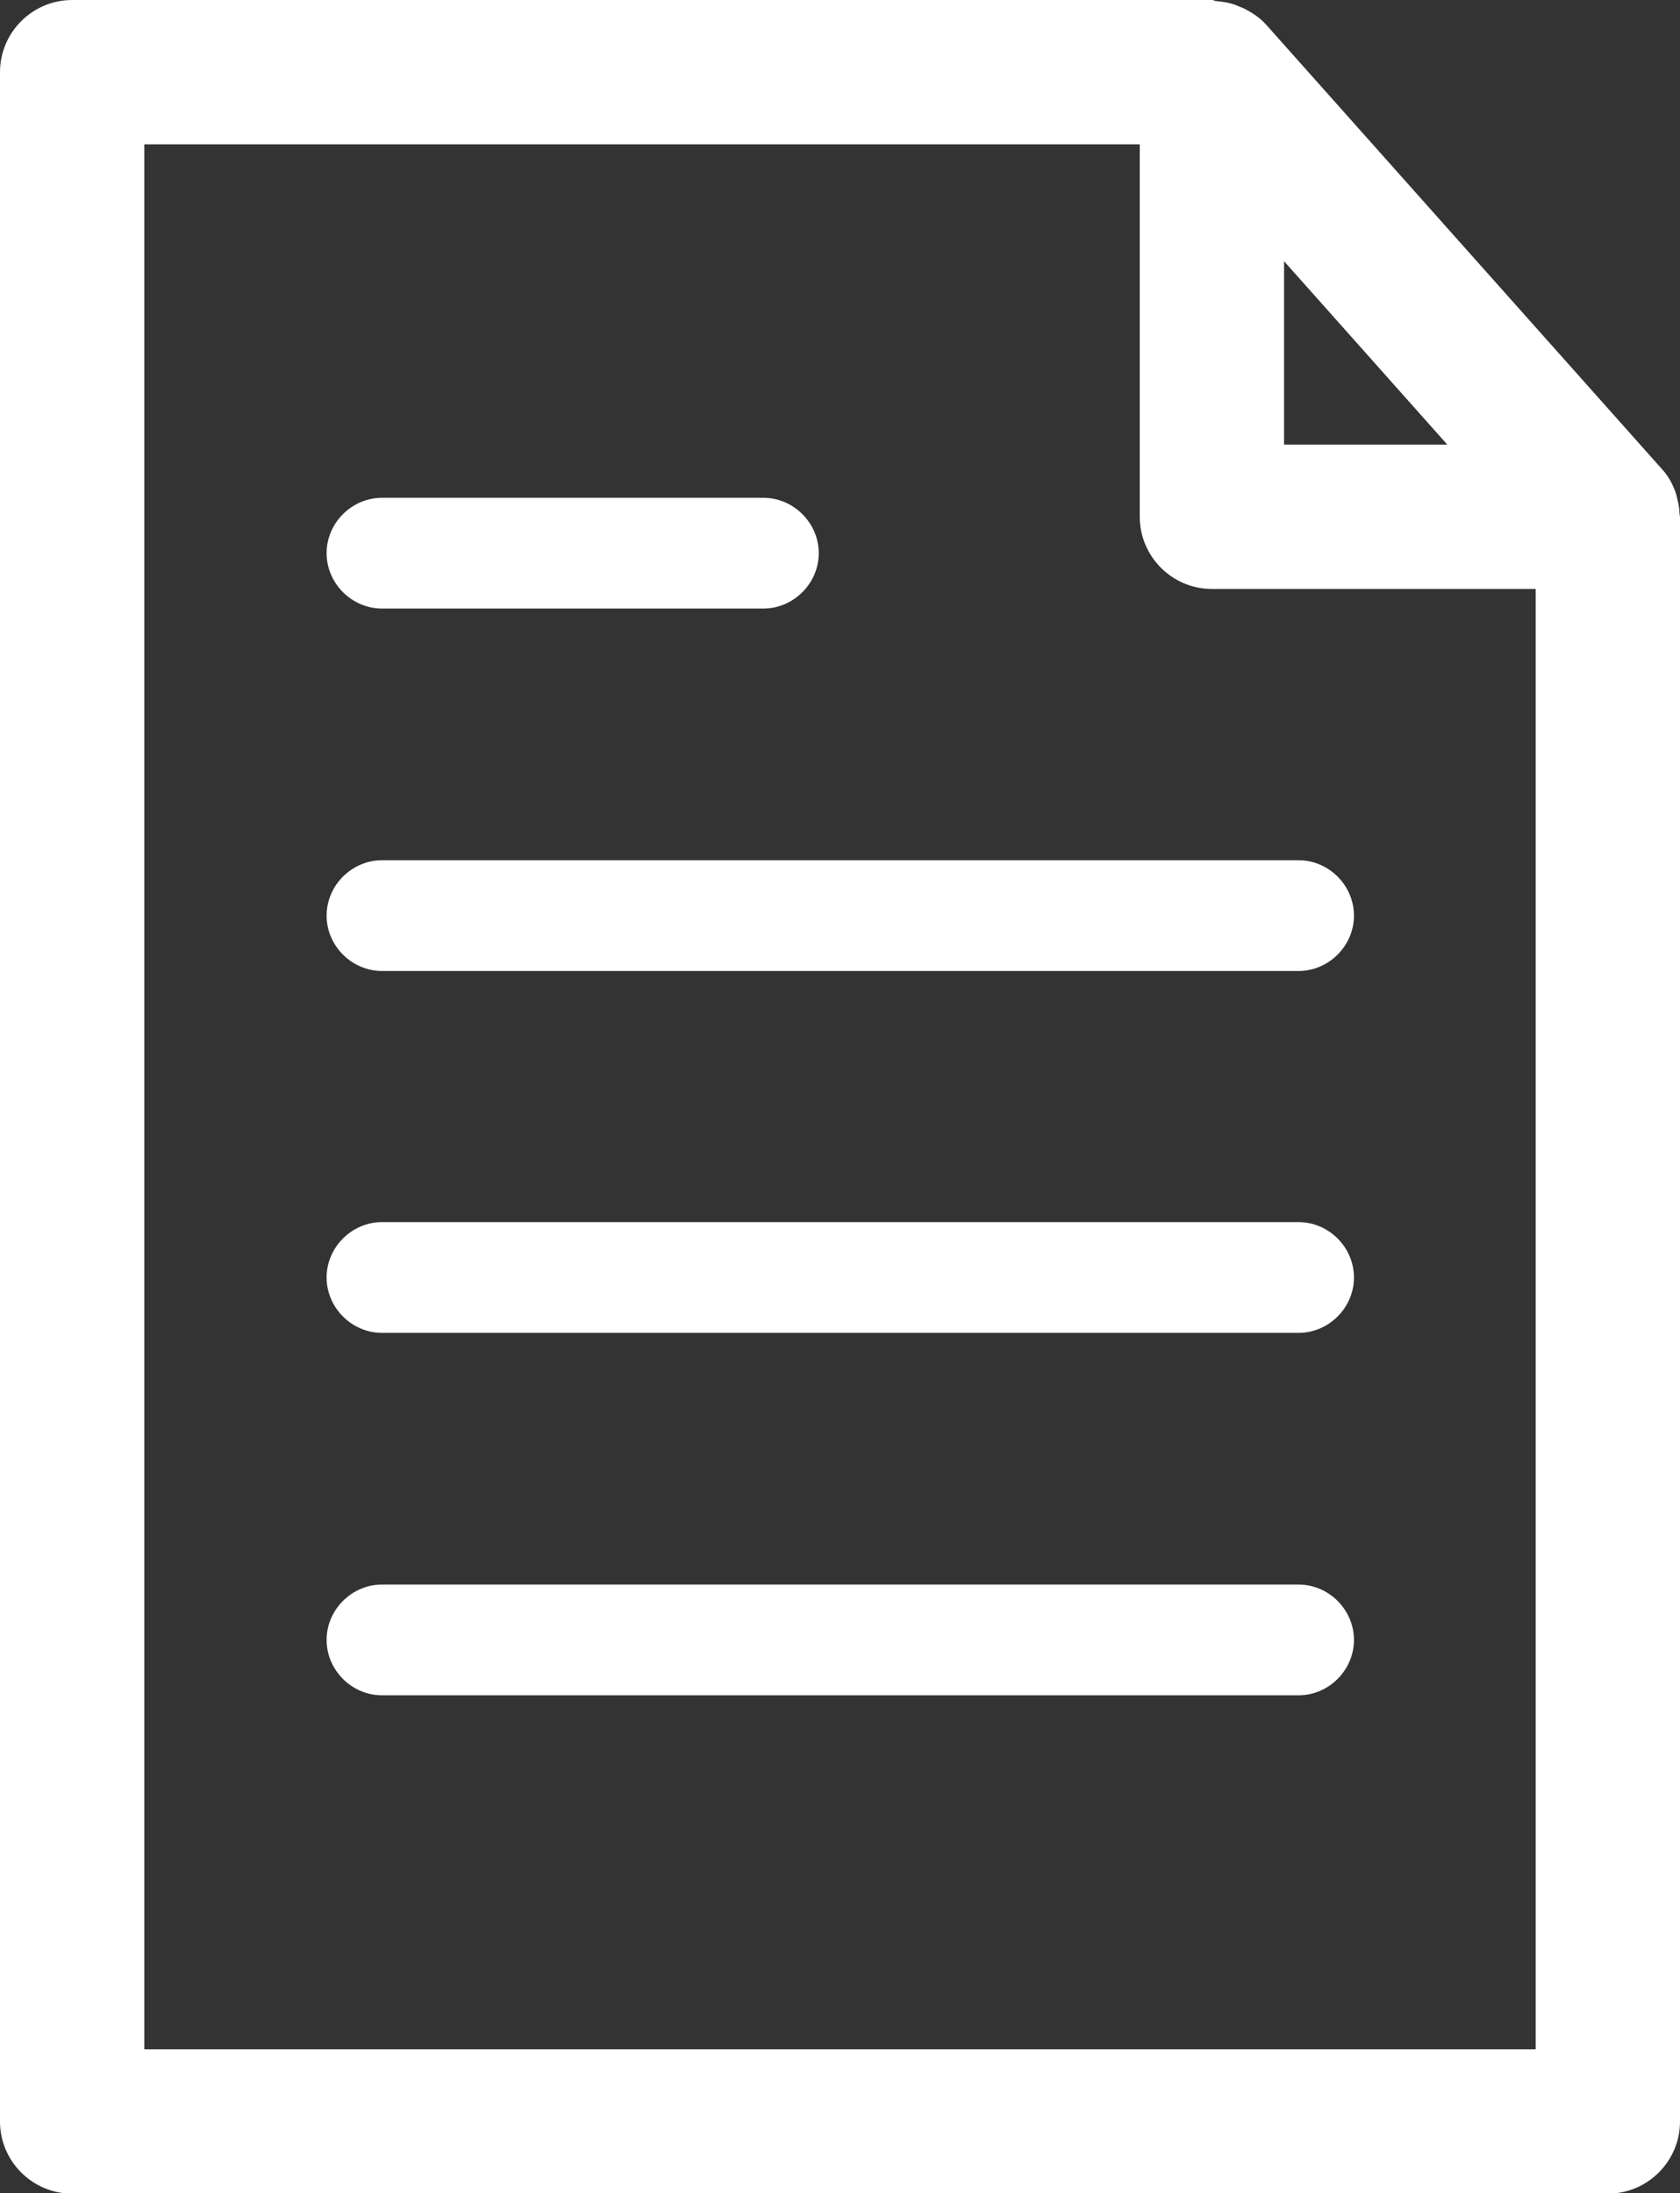
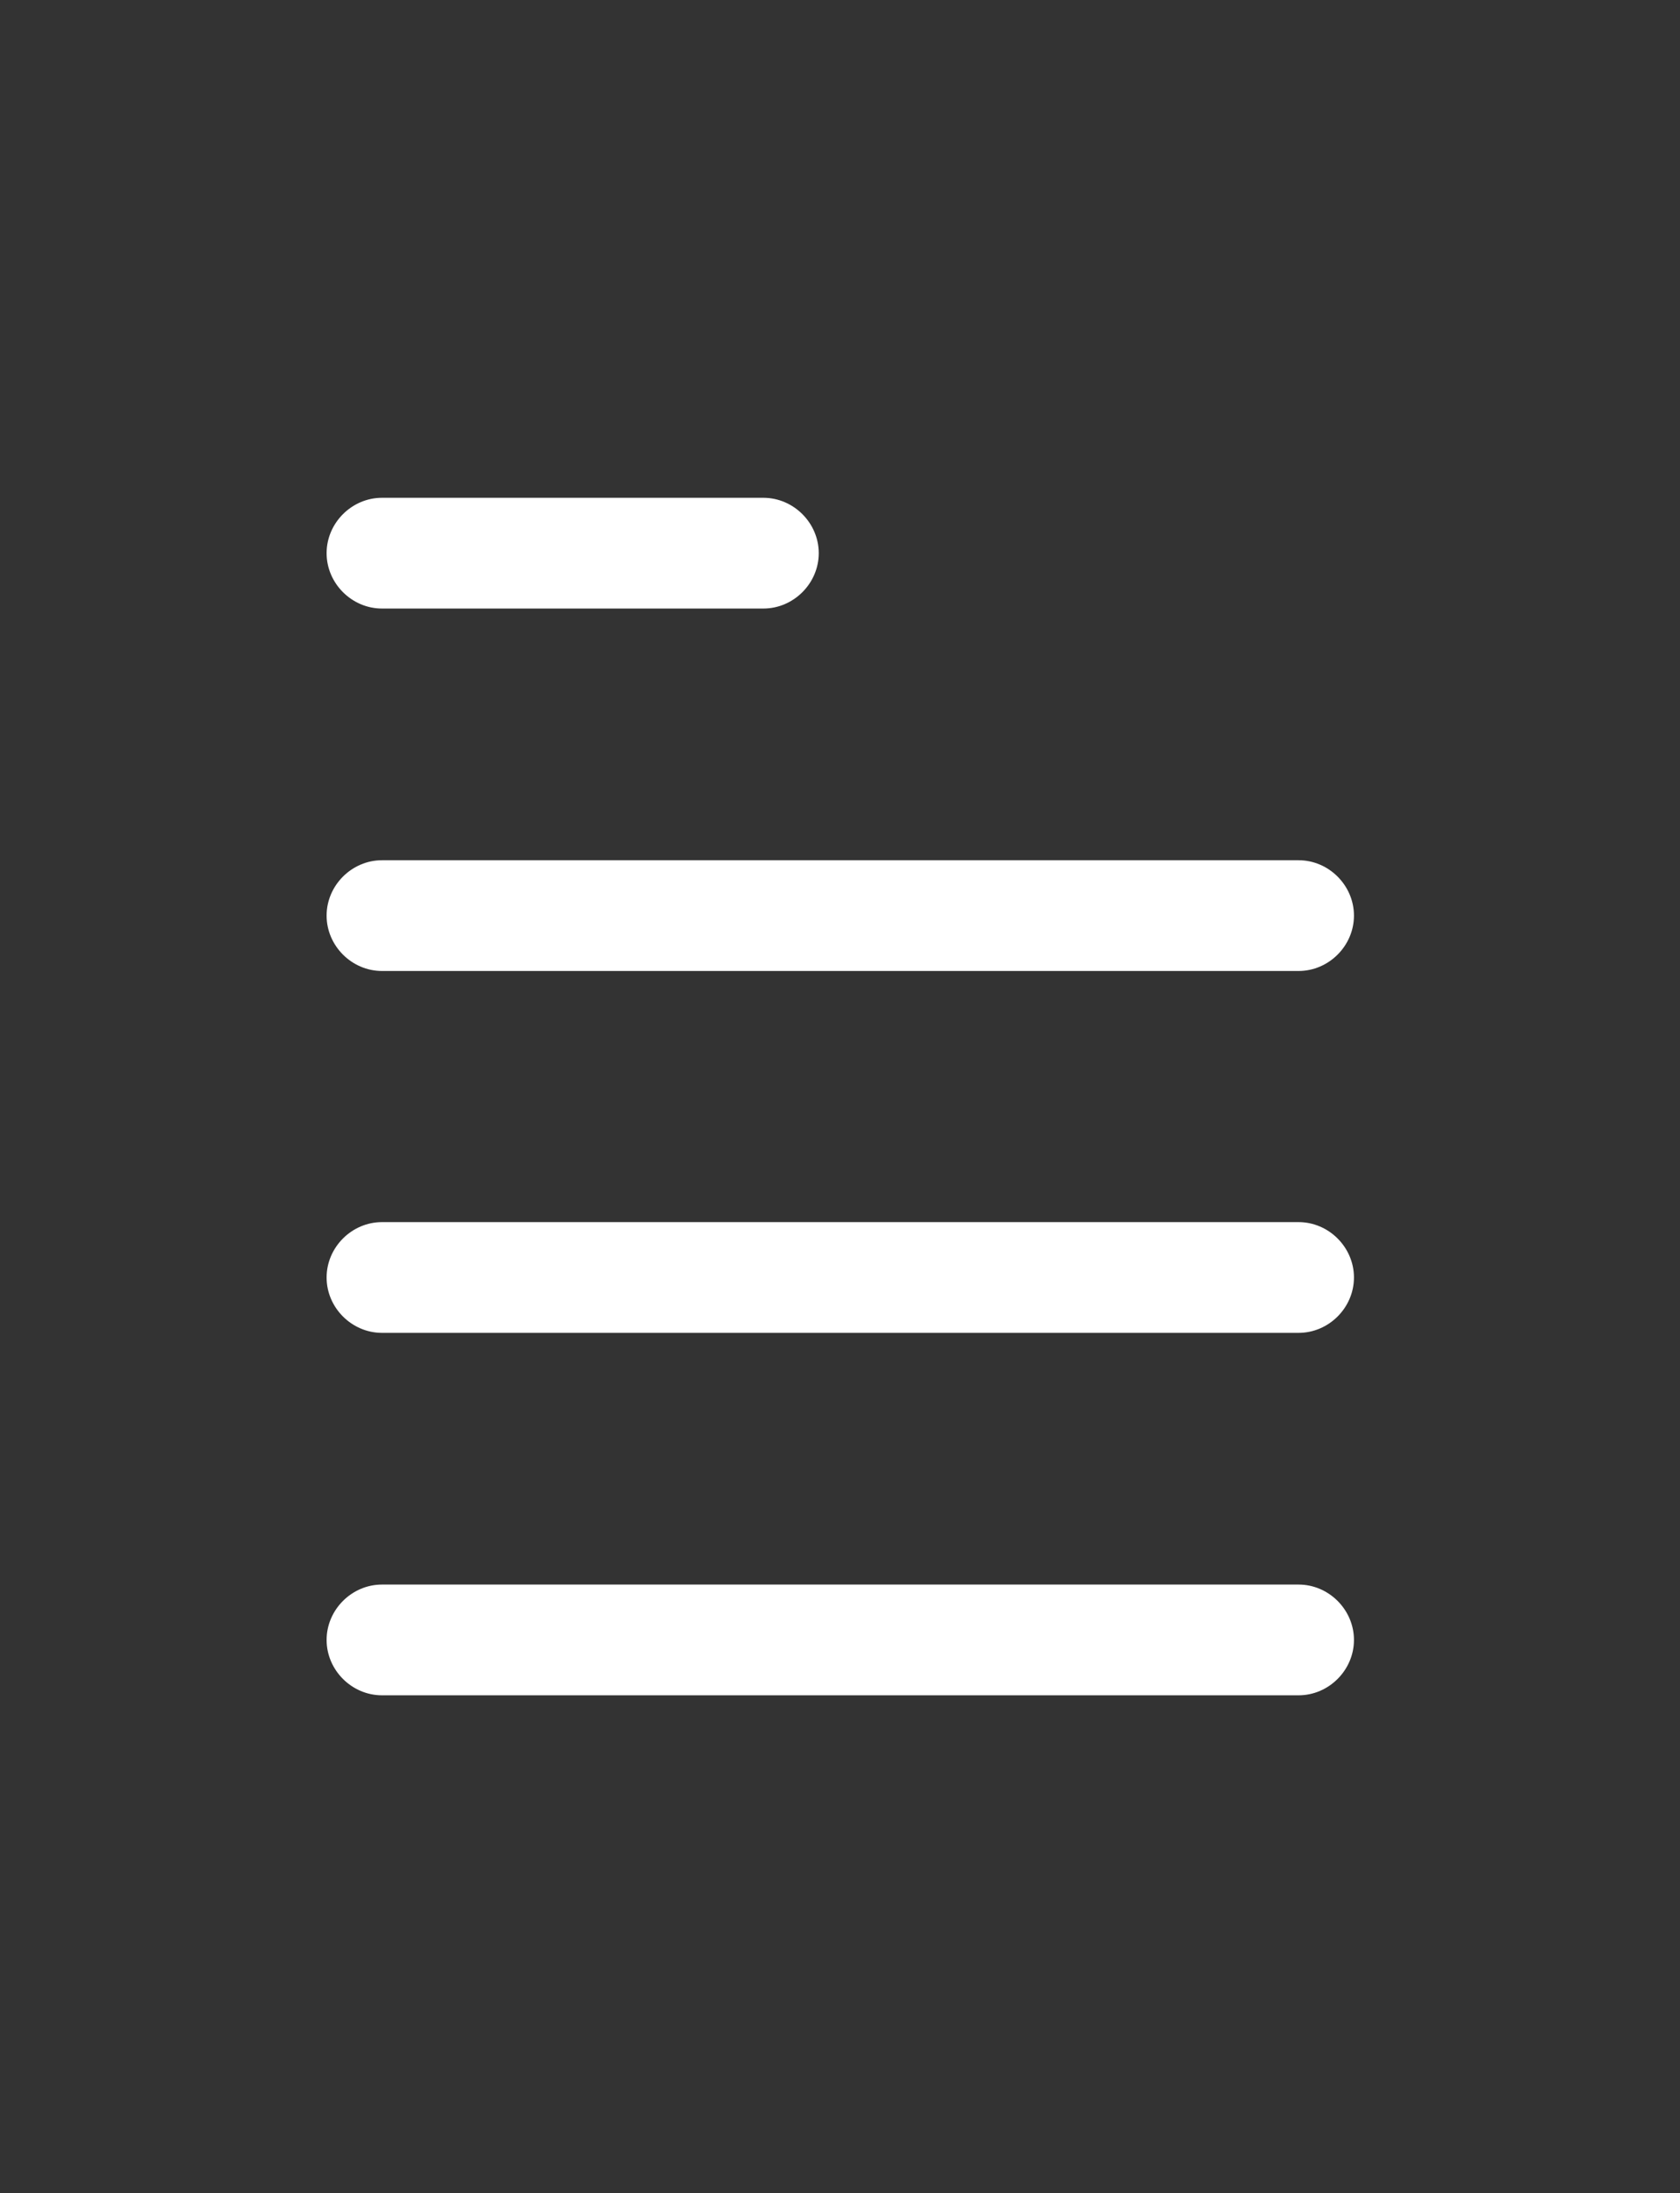
<svg xmlns="http://www.w3.org/2000/svg" id="Layer_2" data-name="Layer 2" viewBox="0 0 30.04 39.21">
  <rect x="0" y="0" width="30.04" height="39.21" fill="#333333" stroke="none" />
  <defs>
    <style>
      .cls-1 {
        fill: #fff;
      }
    </style>
  </defs>
  <g id="_文字" data-name="文字">
    <g>
-       <path class="cls-1" d="m30.03,9.16c0-.1-.03-.2-.05-.29-.01-.04-.02-.08-.04-.12-.05-.13-.12-.25-.22-.36L22.63.43c-.11-.12-.25-.21-.39-.28-.04-.02-.08-.03-.12-.05-.12-.05-.25-.07-.37-.08-.03,0-.05-.02-.07-.02H1.29C.58,0,0,.58,0,1.29v36.64c0,.71.58,1.29,1.29,1.29h27.46c.71,0,1.29-.58,1.29-1.29V9.24s-.01-.05-.01-.08Zm-7.07-4.49l2.92,3.28h-2.92v-3.28ZM2.58,36.64V2.58h17.8v6.66c0,.71.58,1.29,1.29,1.29h5.79v26.11H2.58Z" />
      <path class="cls-1" d="m23.21,15.38H6.83c-.54,0-.99.45-.99.99s.45.99.99.99h16.39c.54,0,.99-.45.99-.99s-.45-.99-.99-.99Z" />
      <path class="cls-1" d="m6.83,10.88h6.82c.54,0,.99-.45.99-.99s-.45-.99-.99-.99h-6.82c-.54,0-.99.45-.99.99s.45.99.99.99Z" />
      <path class="cls-1" d="m23.21,21.85H6.83c-.54,0-.99.45-.99.99s.45.99.99.99h16.39c.54,0,.99-.45.99-.99s-.45-.99-.99-.99Z" />
      <path class="cls-1" d="m23.21,28.33H6.83c-.54,0-.99.45-.99.99s.45.99.99.99h16.39c.54,0,.99-.45.99-.99s-.45-.99-.99-.99Z" />
    </g>
  </g>
</svg>